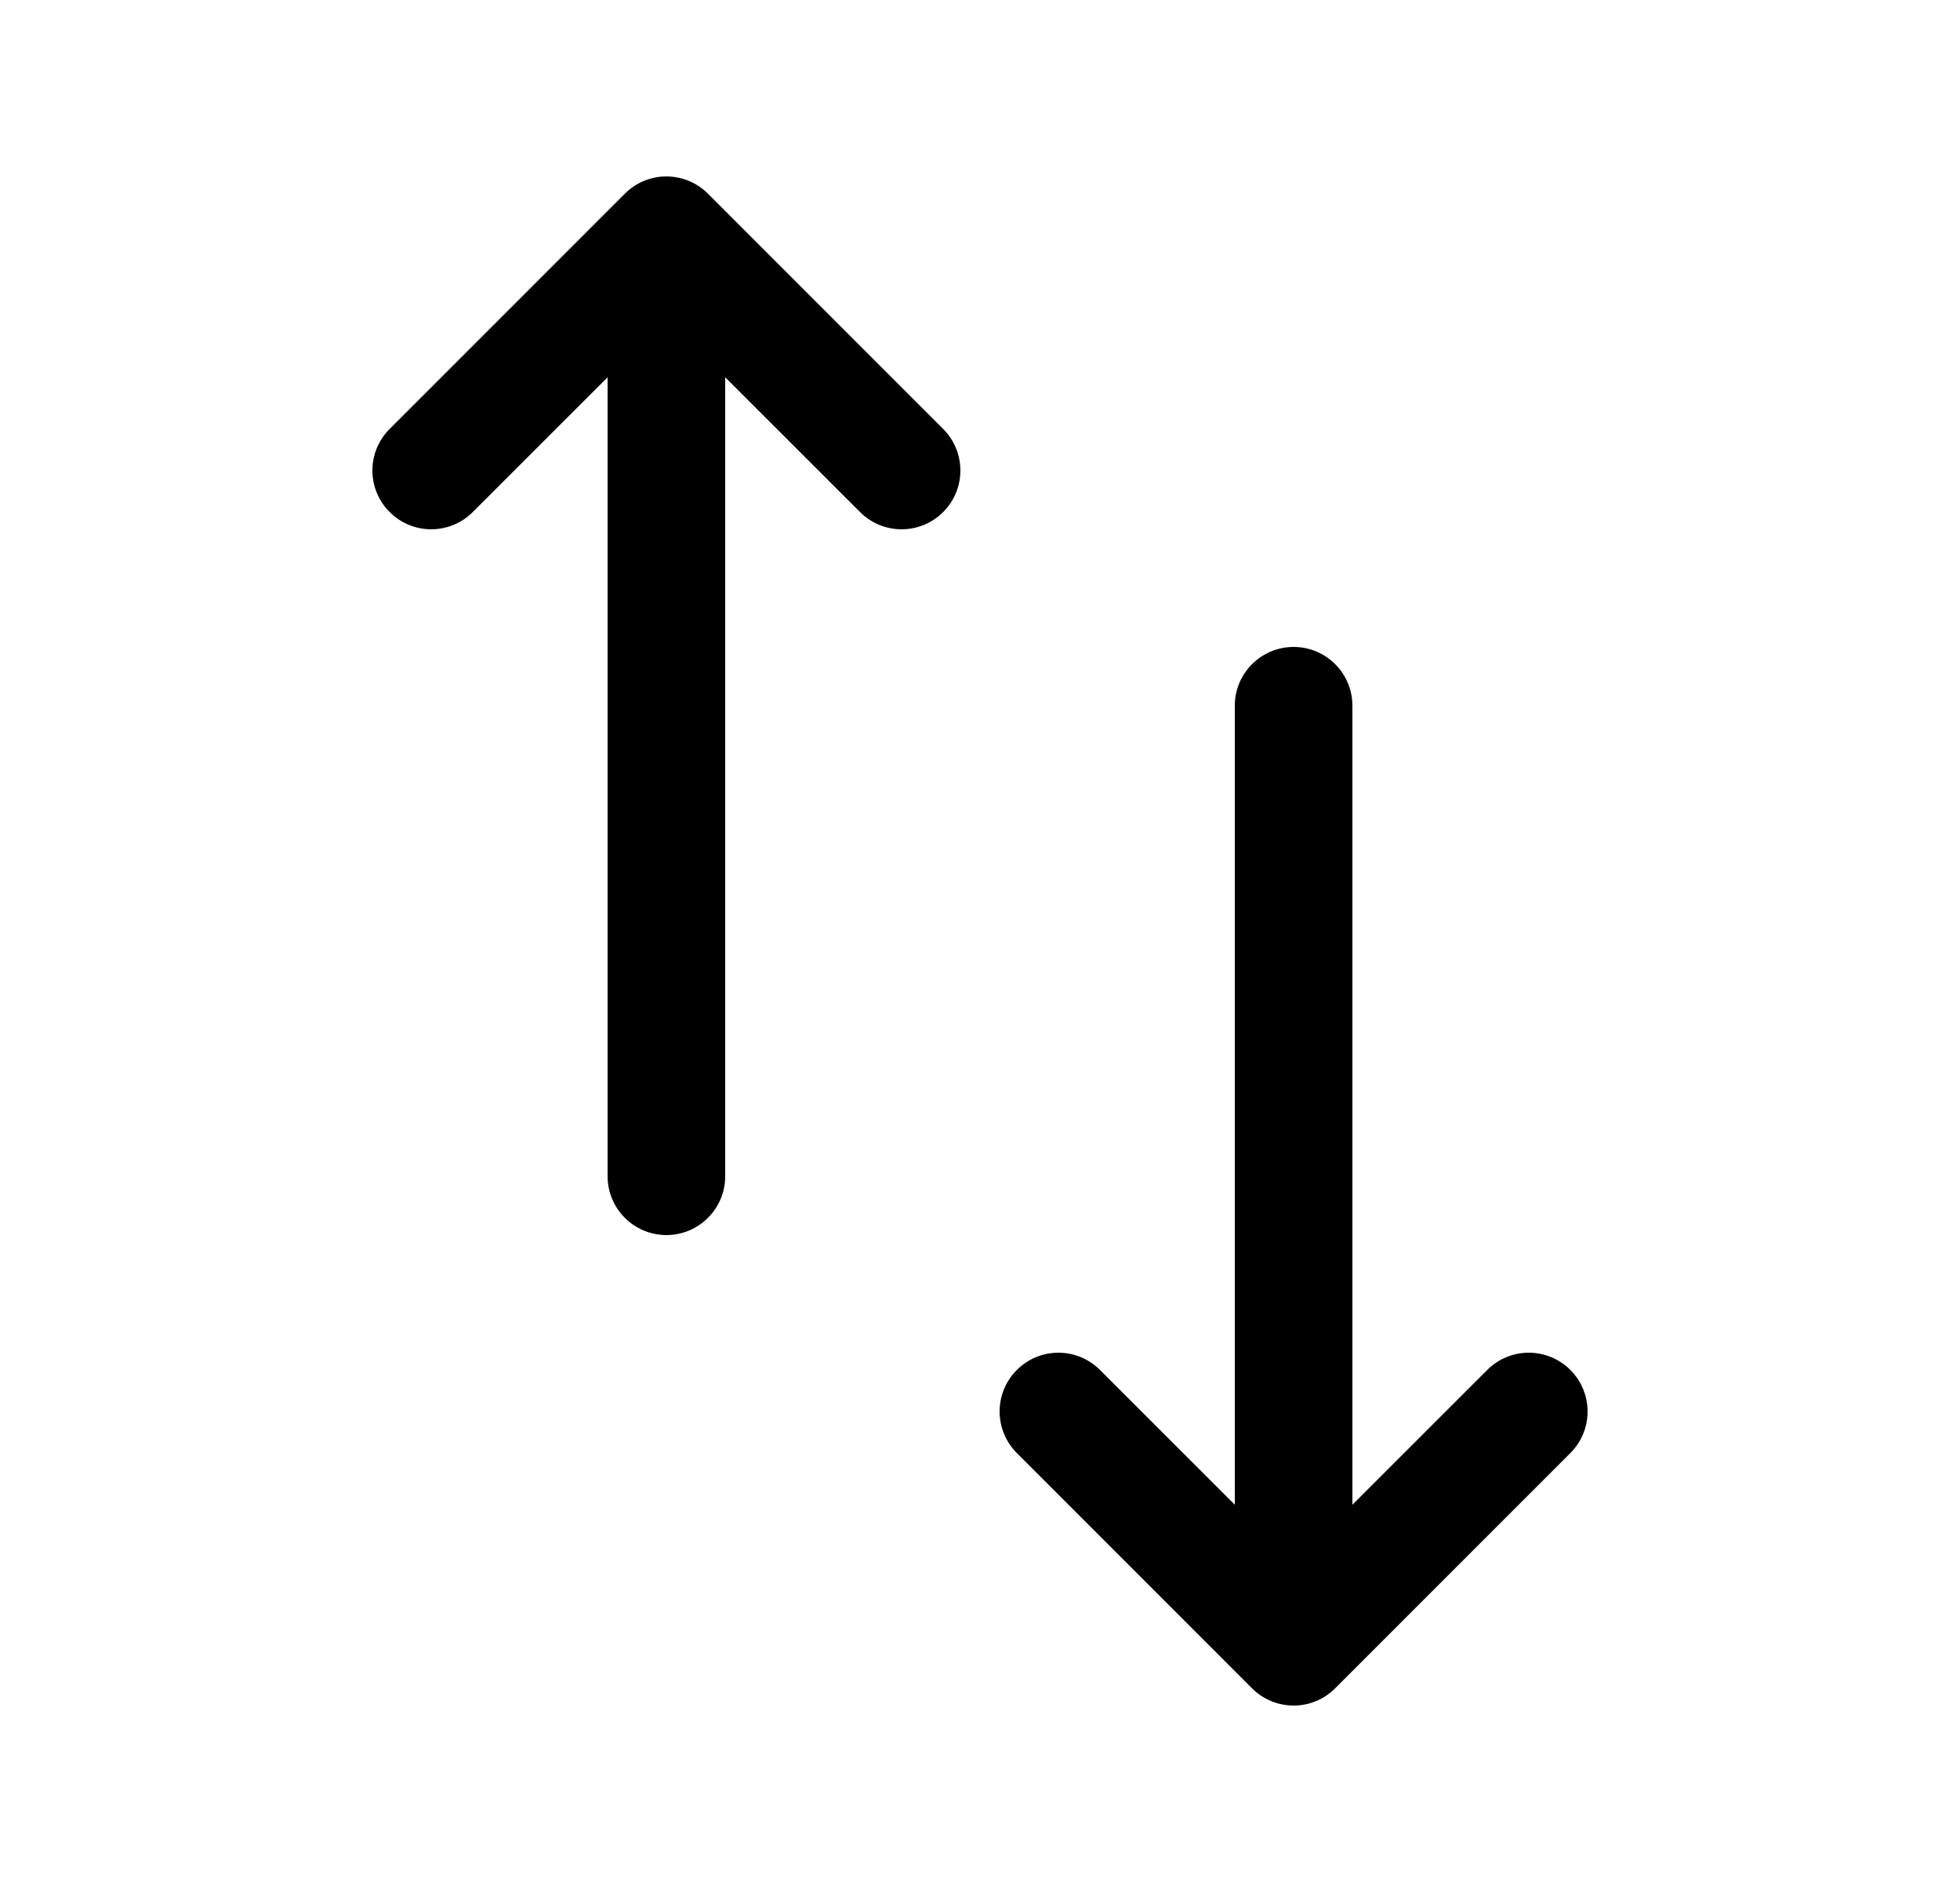
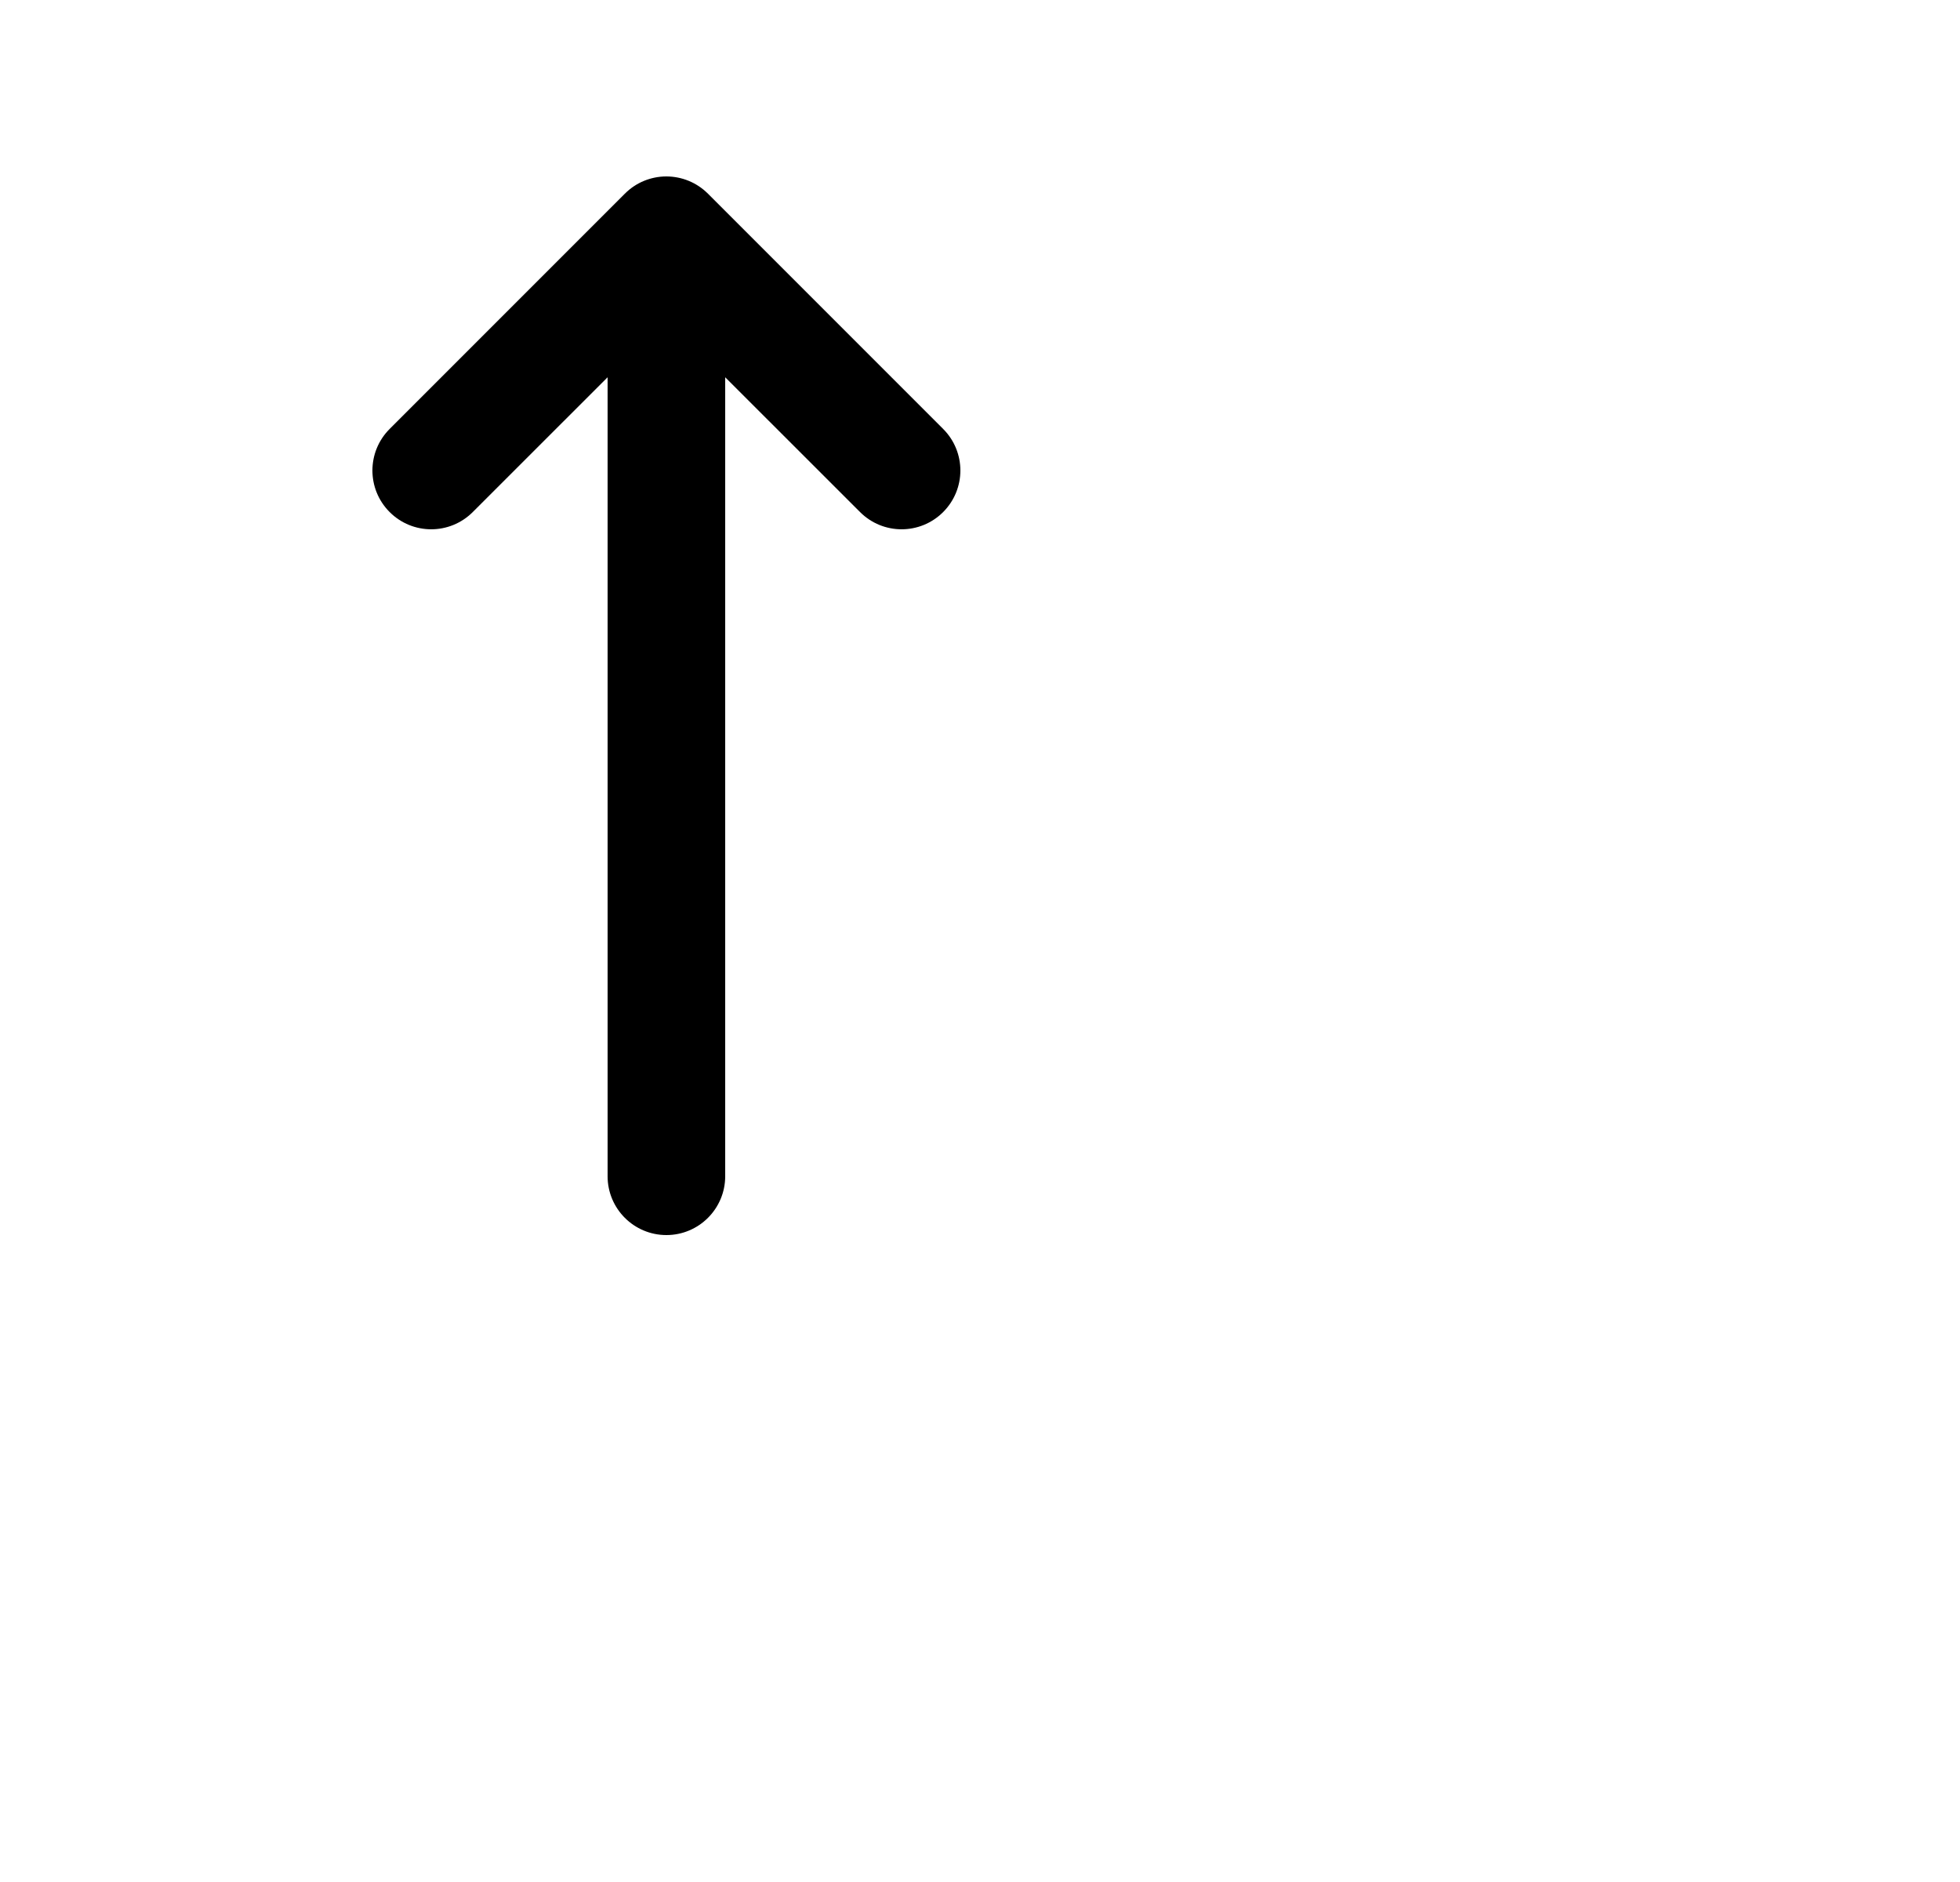
<svg xmlns="http://www.w3.org/2000/svg" width="25" height="24" viewBox="0 0 25 24" fill="none">
  <path d="M10.97 6.53C11.263 6.823 11.737 6.823 12.03 6.53C12.323 6.237 12.323 5.763 12.03 5.47L9.03 2.47C8.884 2.324 8.693 2.251 8.502 2.25L8.5 2.25L8.498 2.25C8.397 2.25 8.301 2.271 8.213 2.307C8.124 2.344 8.042 2.398 7.97 2.47L4.97 5.47C4.677 5.763 4.677 6.237 4.97 6.53C5.263 6.823 5.737 6.823 6.03 6.53L7.75 4.811L7.75 15C7.75 15.414 8.086 15.75 8.5 15.75C8.914 15.75 9.25 15.414 9.25 15L9.25 4.811L10.97 6.53Z" fill="black" />
-   <path d="M17.032 21.528C16.896 21.665 16.708 21.75 16.5 21.75C16.319 21.75 16.153 21.686 16.023 21.579C16.004 21.564 15.987 21.547 15.97 21.53L12.97 18.53C12.677 18.237 12.677 17.763 12.97 17.47C13.263 17.177 13.737 17.177 14.03 17.47L15.75 19.189L15.75 9C15.75 8.586 16.086 8.25 16.5 8.25C16.914 8.25 17.25 8.586 17.25 9L17.25 19.189L18.97 17.47C19.263 17.177 19.737 17.177 20.03 17.47C20.323 17.763 20.323 18.237 20.03 18.53L17.032 21.528Z" fill="black" />
</svg>